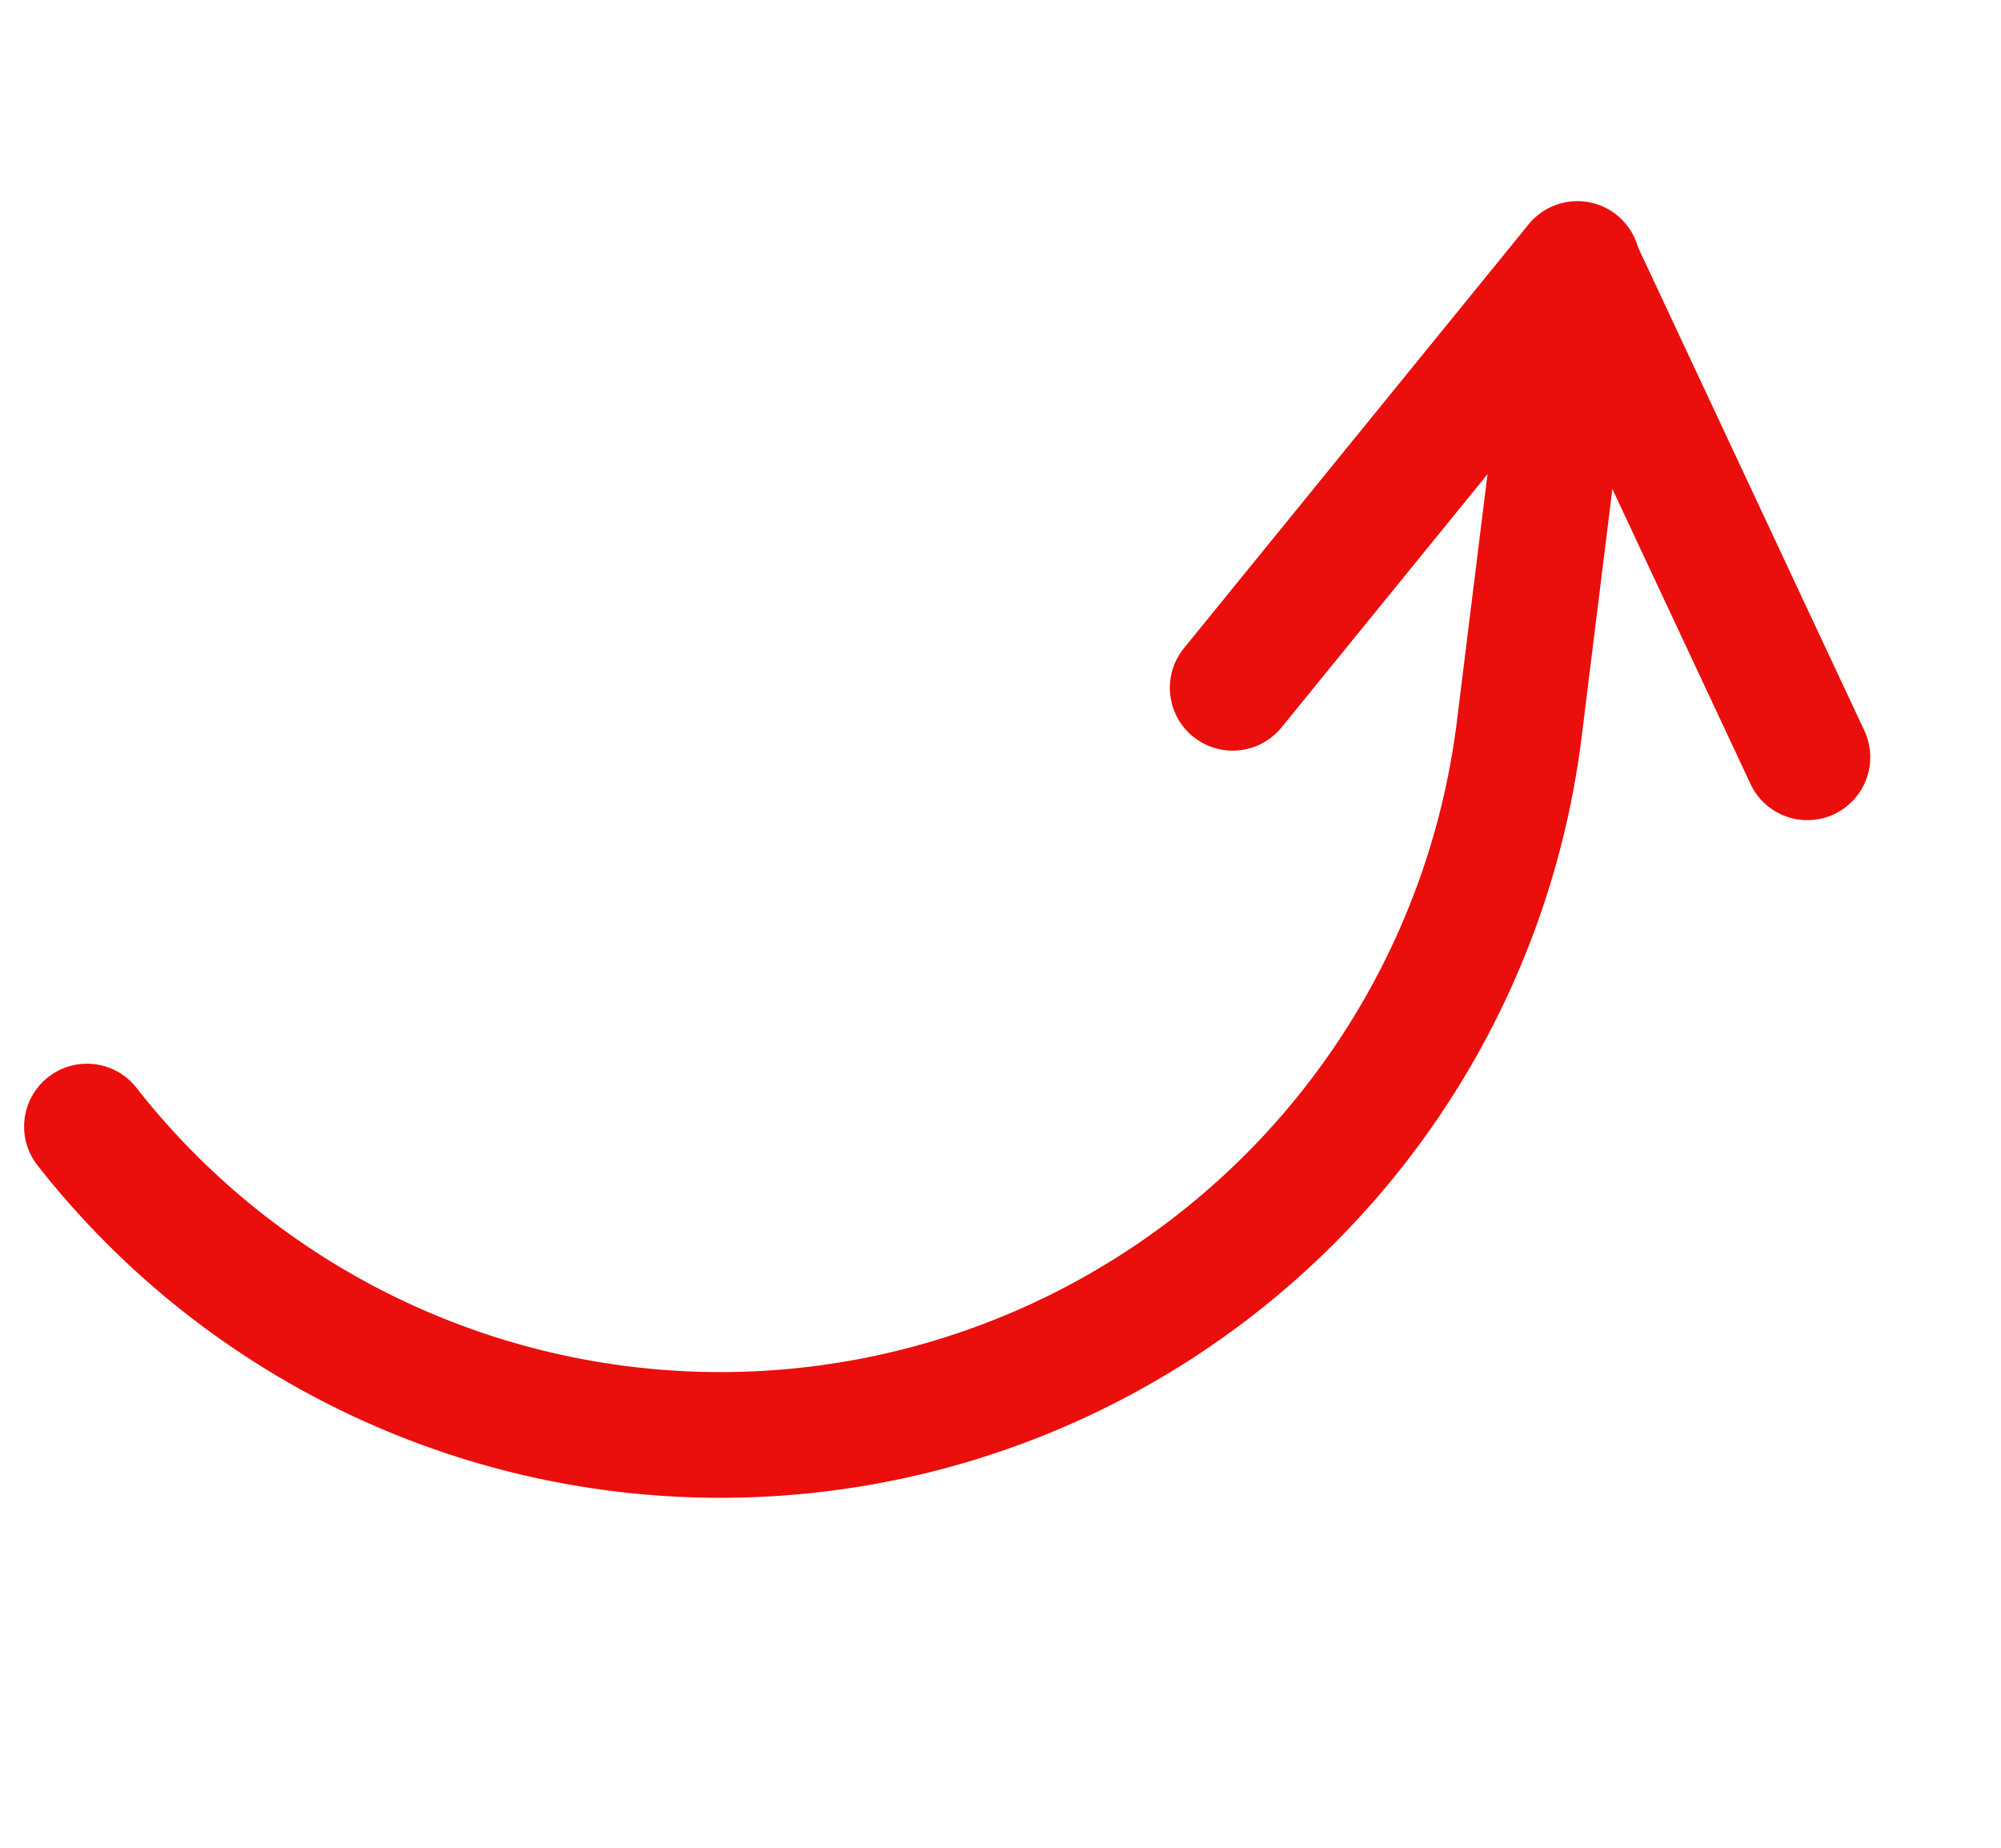
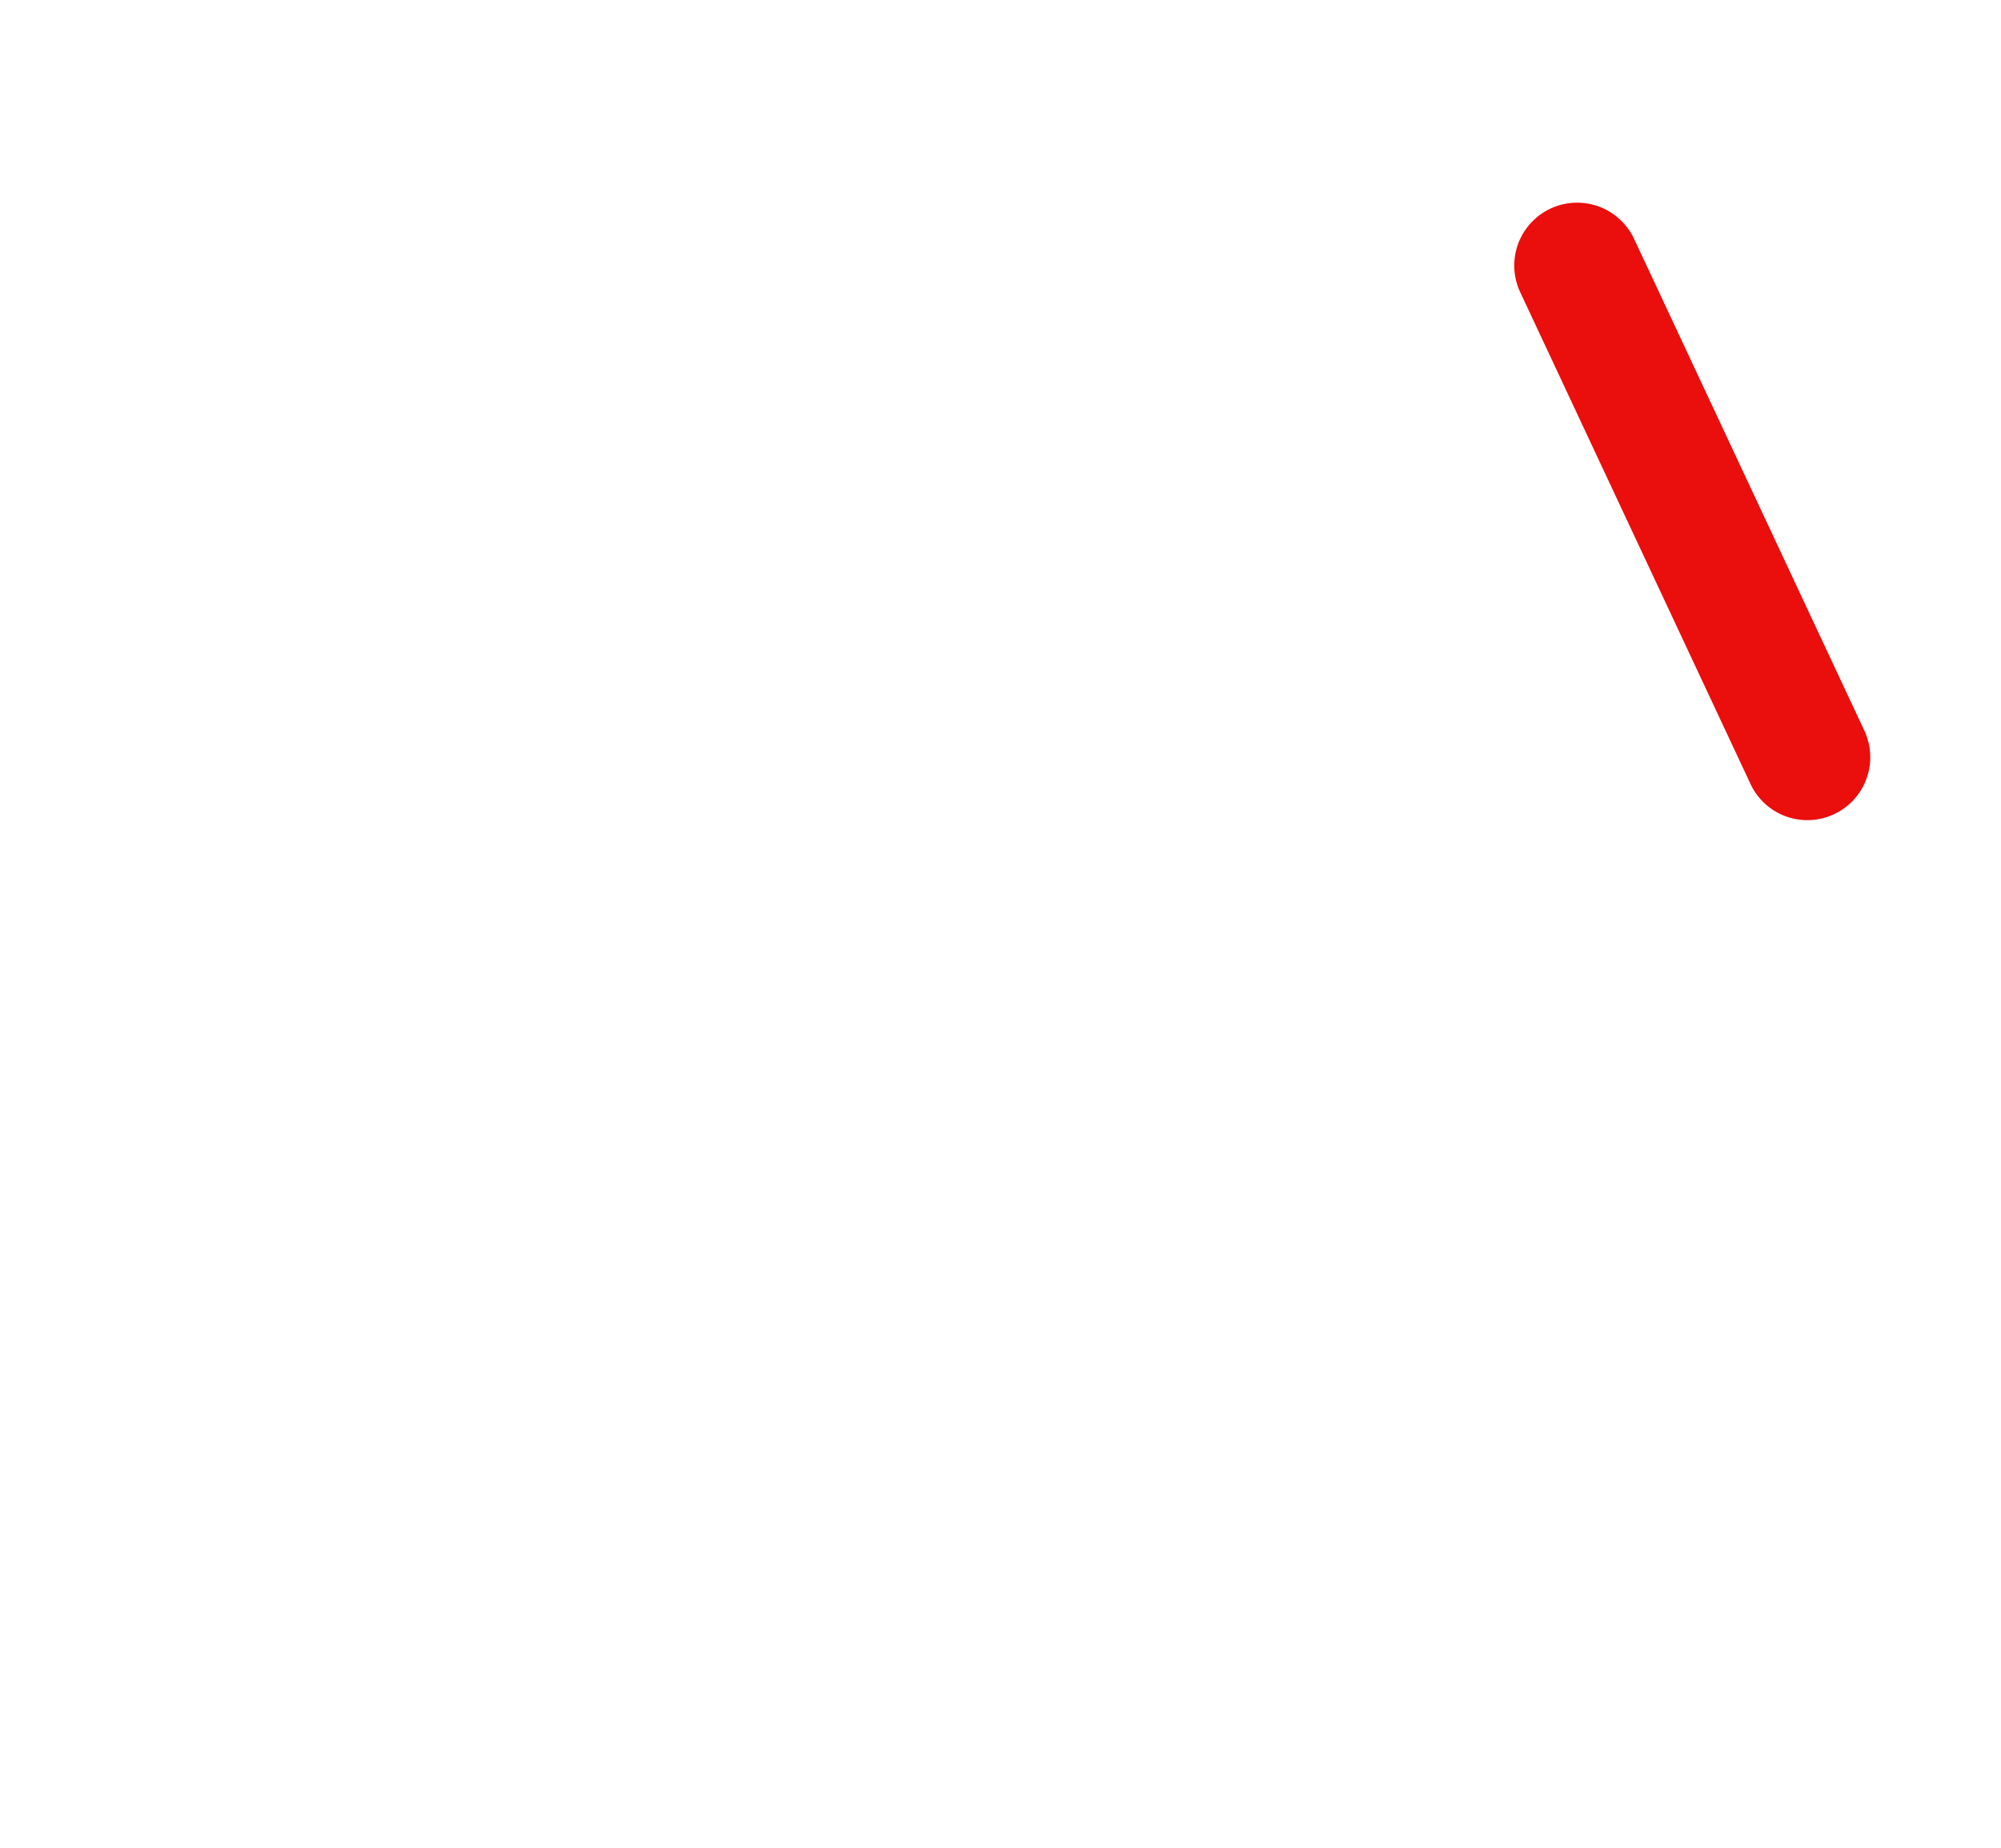
<svg xmlns="http://www.w3.org/2000/svg" width="54.397" height="50.244" viewBox="0 0 54.397 50.244">
  <g id="fleche-courbe" transform="matrix(-0.616, -0.788, 0.788, -0.616, 15.53, 50.244)">
    <g id="Groupe_4" data-name="Groupe 4" transform="translate(12.066 31.879)">
-       <path id="Tracé_18" data-name="Tracé 18" d="M1.711,0A1.71,1.71,0,0,0,.043,2.089l3.3,14.448a1.709,1.709,0,1,0,3.332-.76L3.375,1.329A1.709,1.709,0,0,0,1.711,0Z" fill="#ea0e0c" />
-     </g>
+       </g>
    <g id="Groupe_5" data-name="Groupe 5" transform="translate(0.956 43.021)">
      <path id="Tracé_19" data-name="Tracé 19" d="M1.708,0a1.709,1.709,0,0,0-.381,3.374L15.735,6.681A1.709,1.709,0,0,0,16.5,3.35L2.091.044A1.719,1.719,0,0,0,1.708,0Z" fill="#ea0e0c" />
    </g>
    <g id="Groupe_6" data-name="Groupe 6" transform="translate(0 0)">
-       <path id="Tracé_20" data-name="Tracé 20" d="M23.516,0A23.585,23.585,0,0,0,6.832,40.186l8.611,8.635a1.709,1.709,0,0,0,2.42-2.413L9.256,37.777a20.168,20.168,0,0,1,14.26-34.36,1.709,1.709,0,1,0,0-3.417Z" transform="translate(0 0)" fill="#ea0e0c" />
-     </g>
+       </g>
  </g>
</svg>